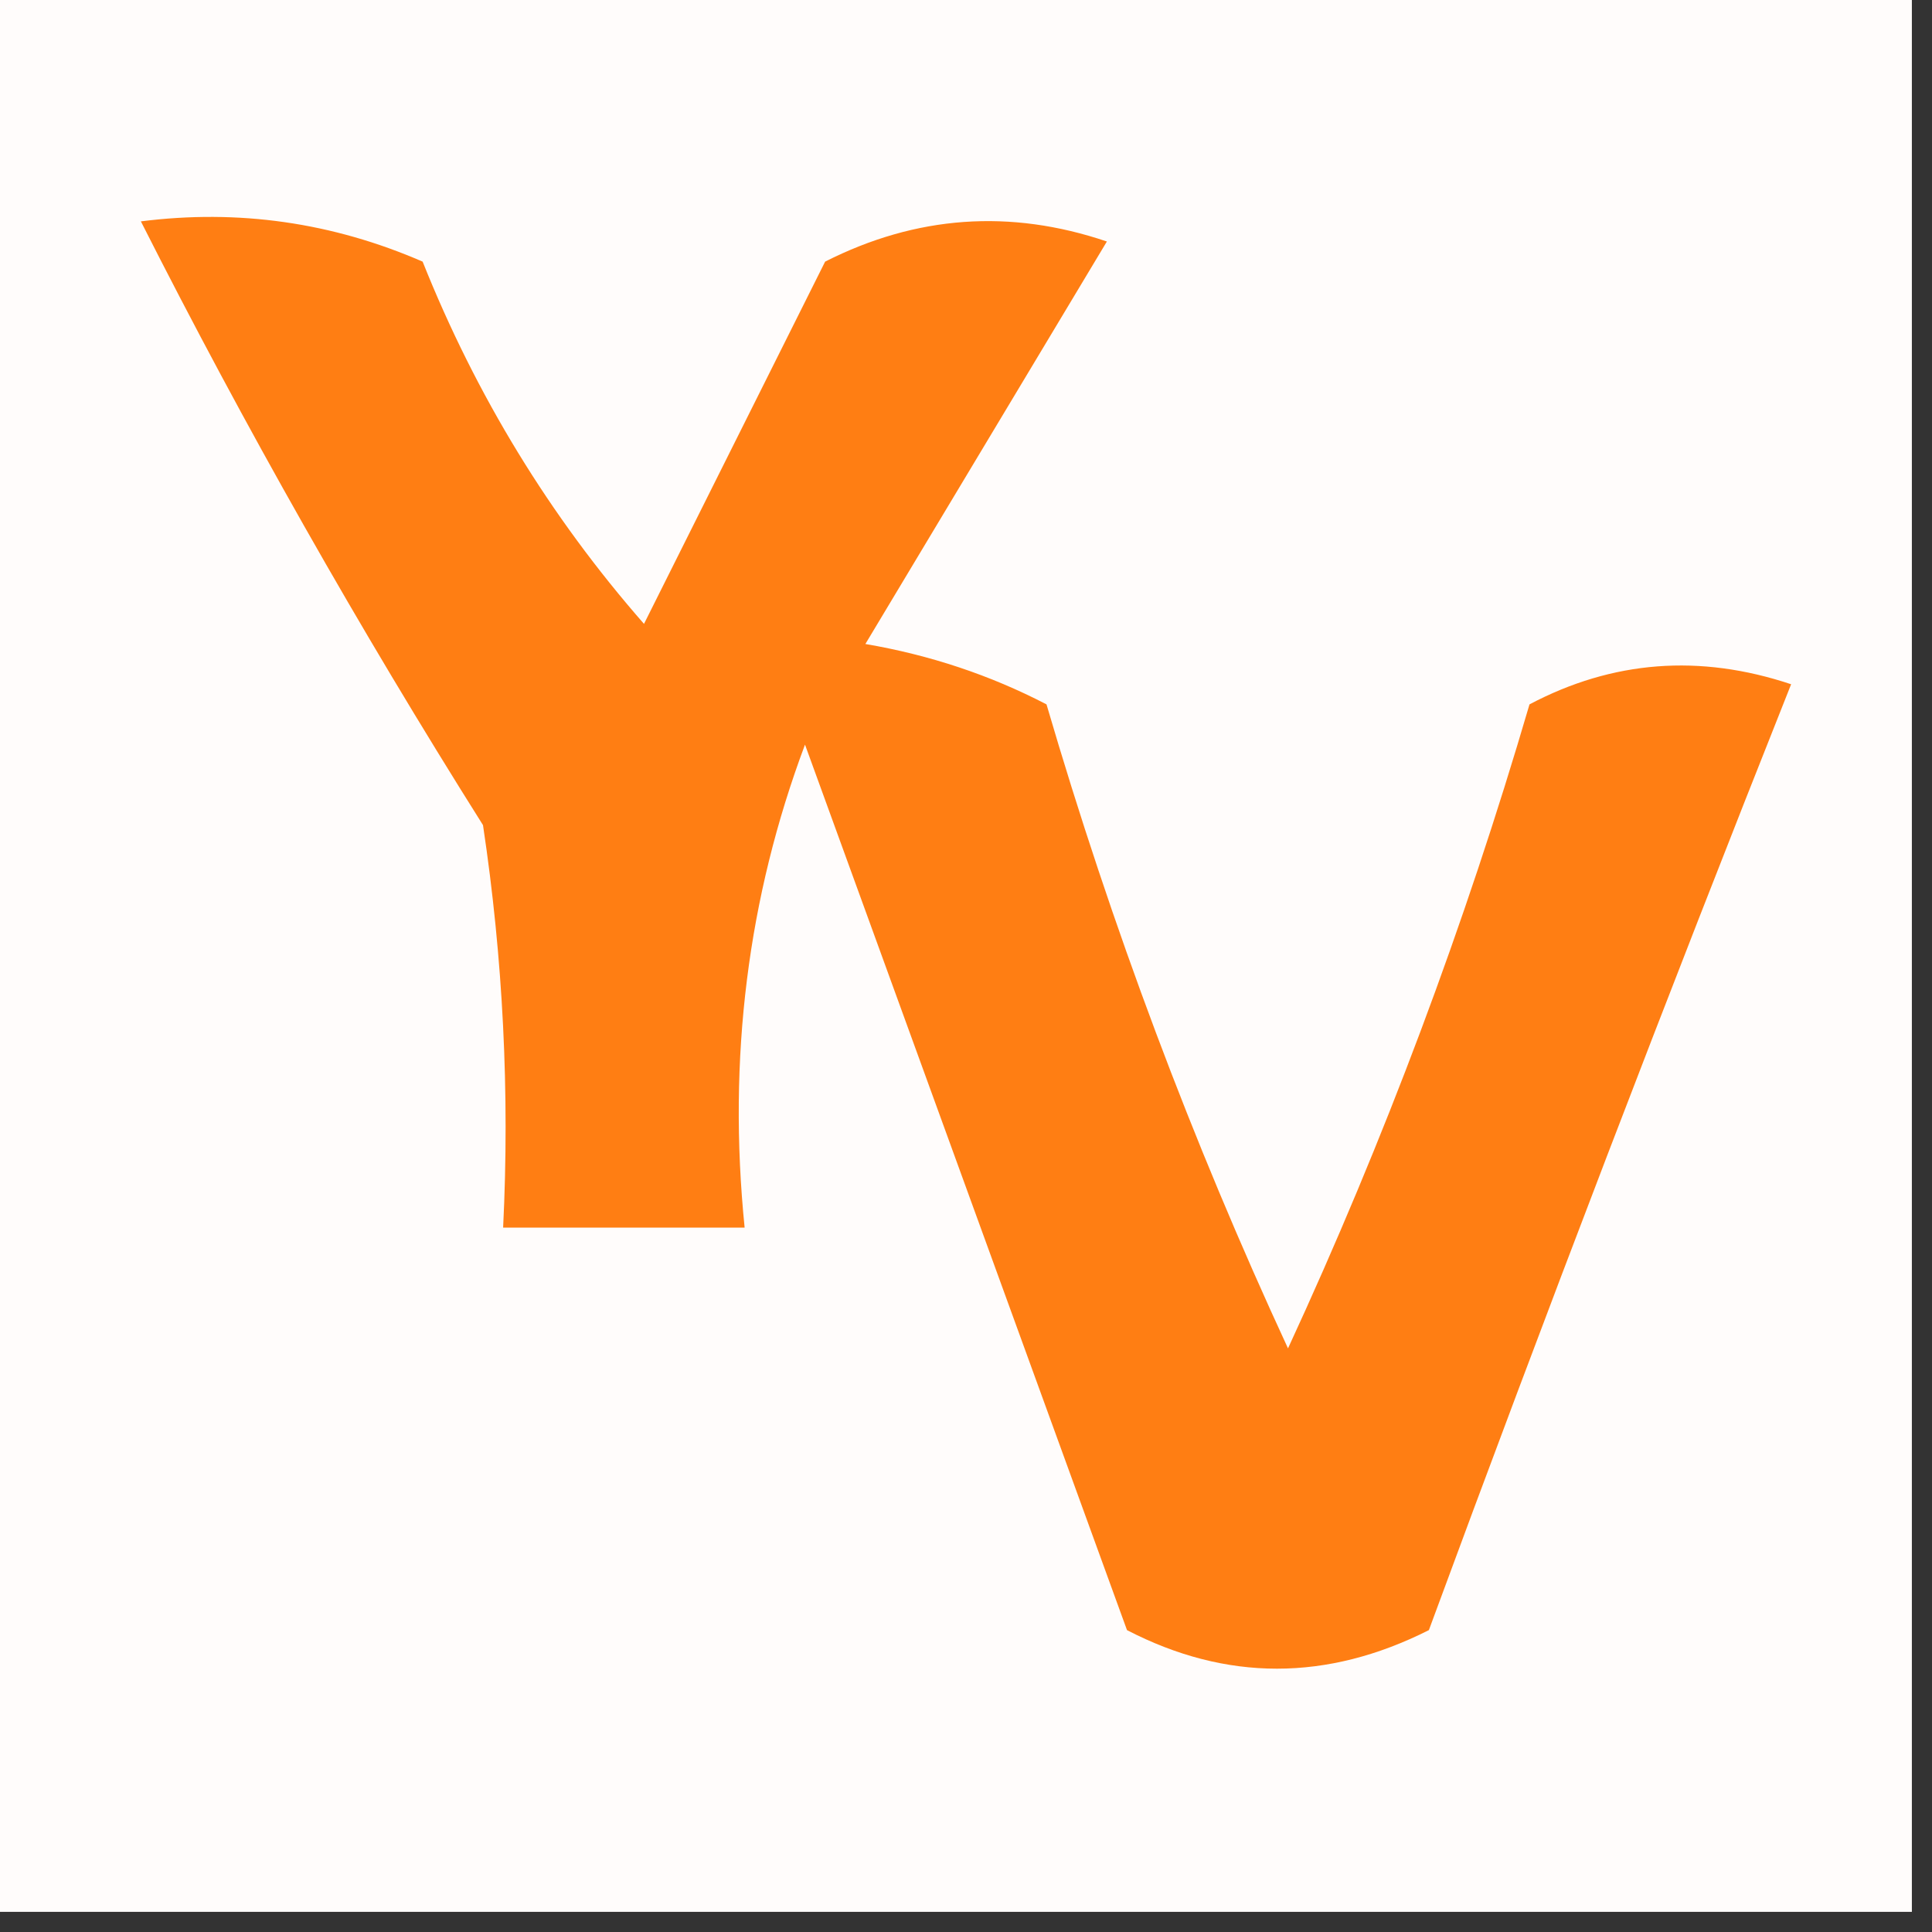
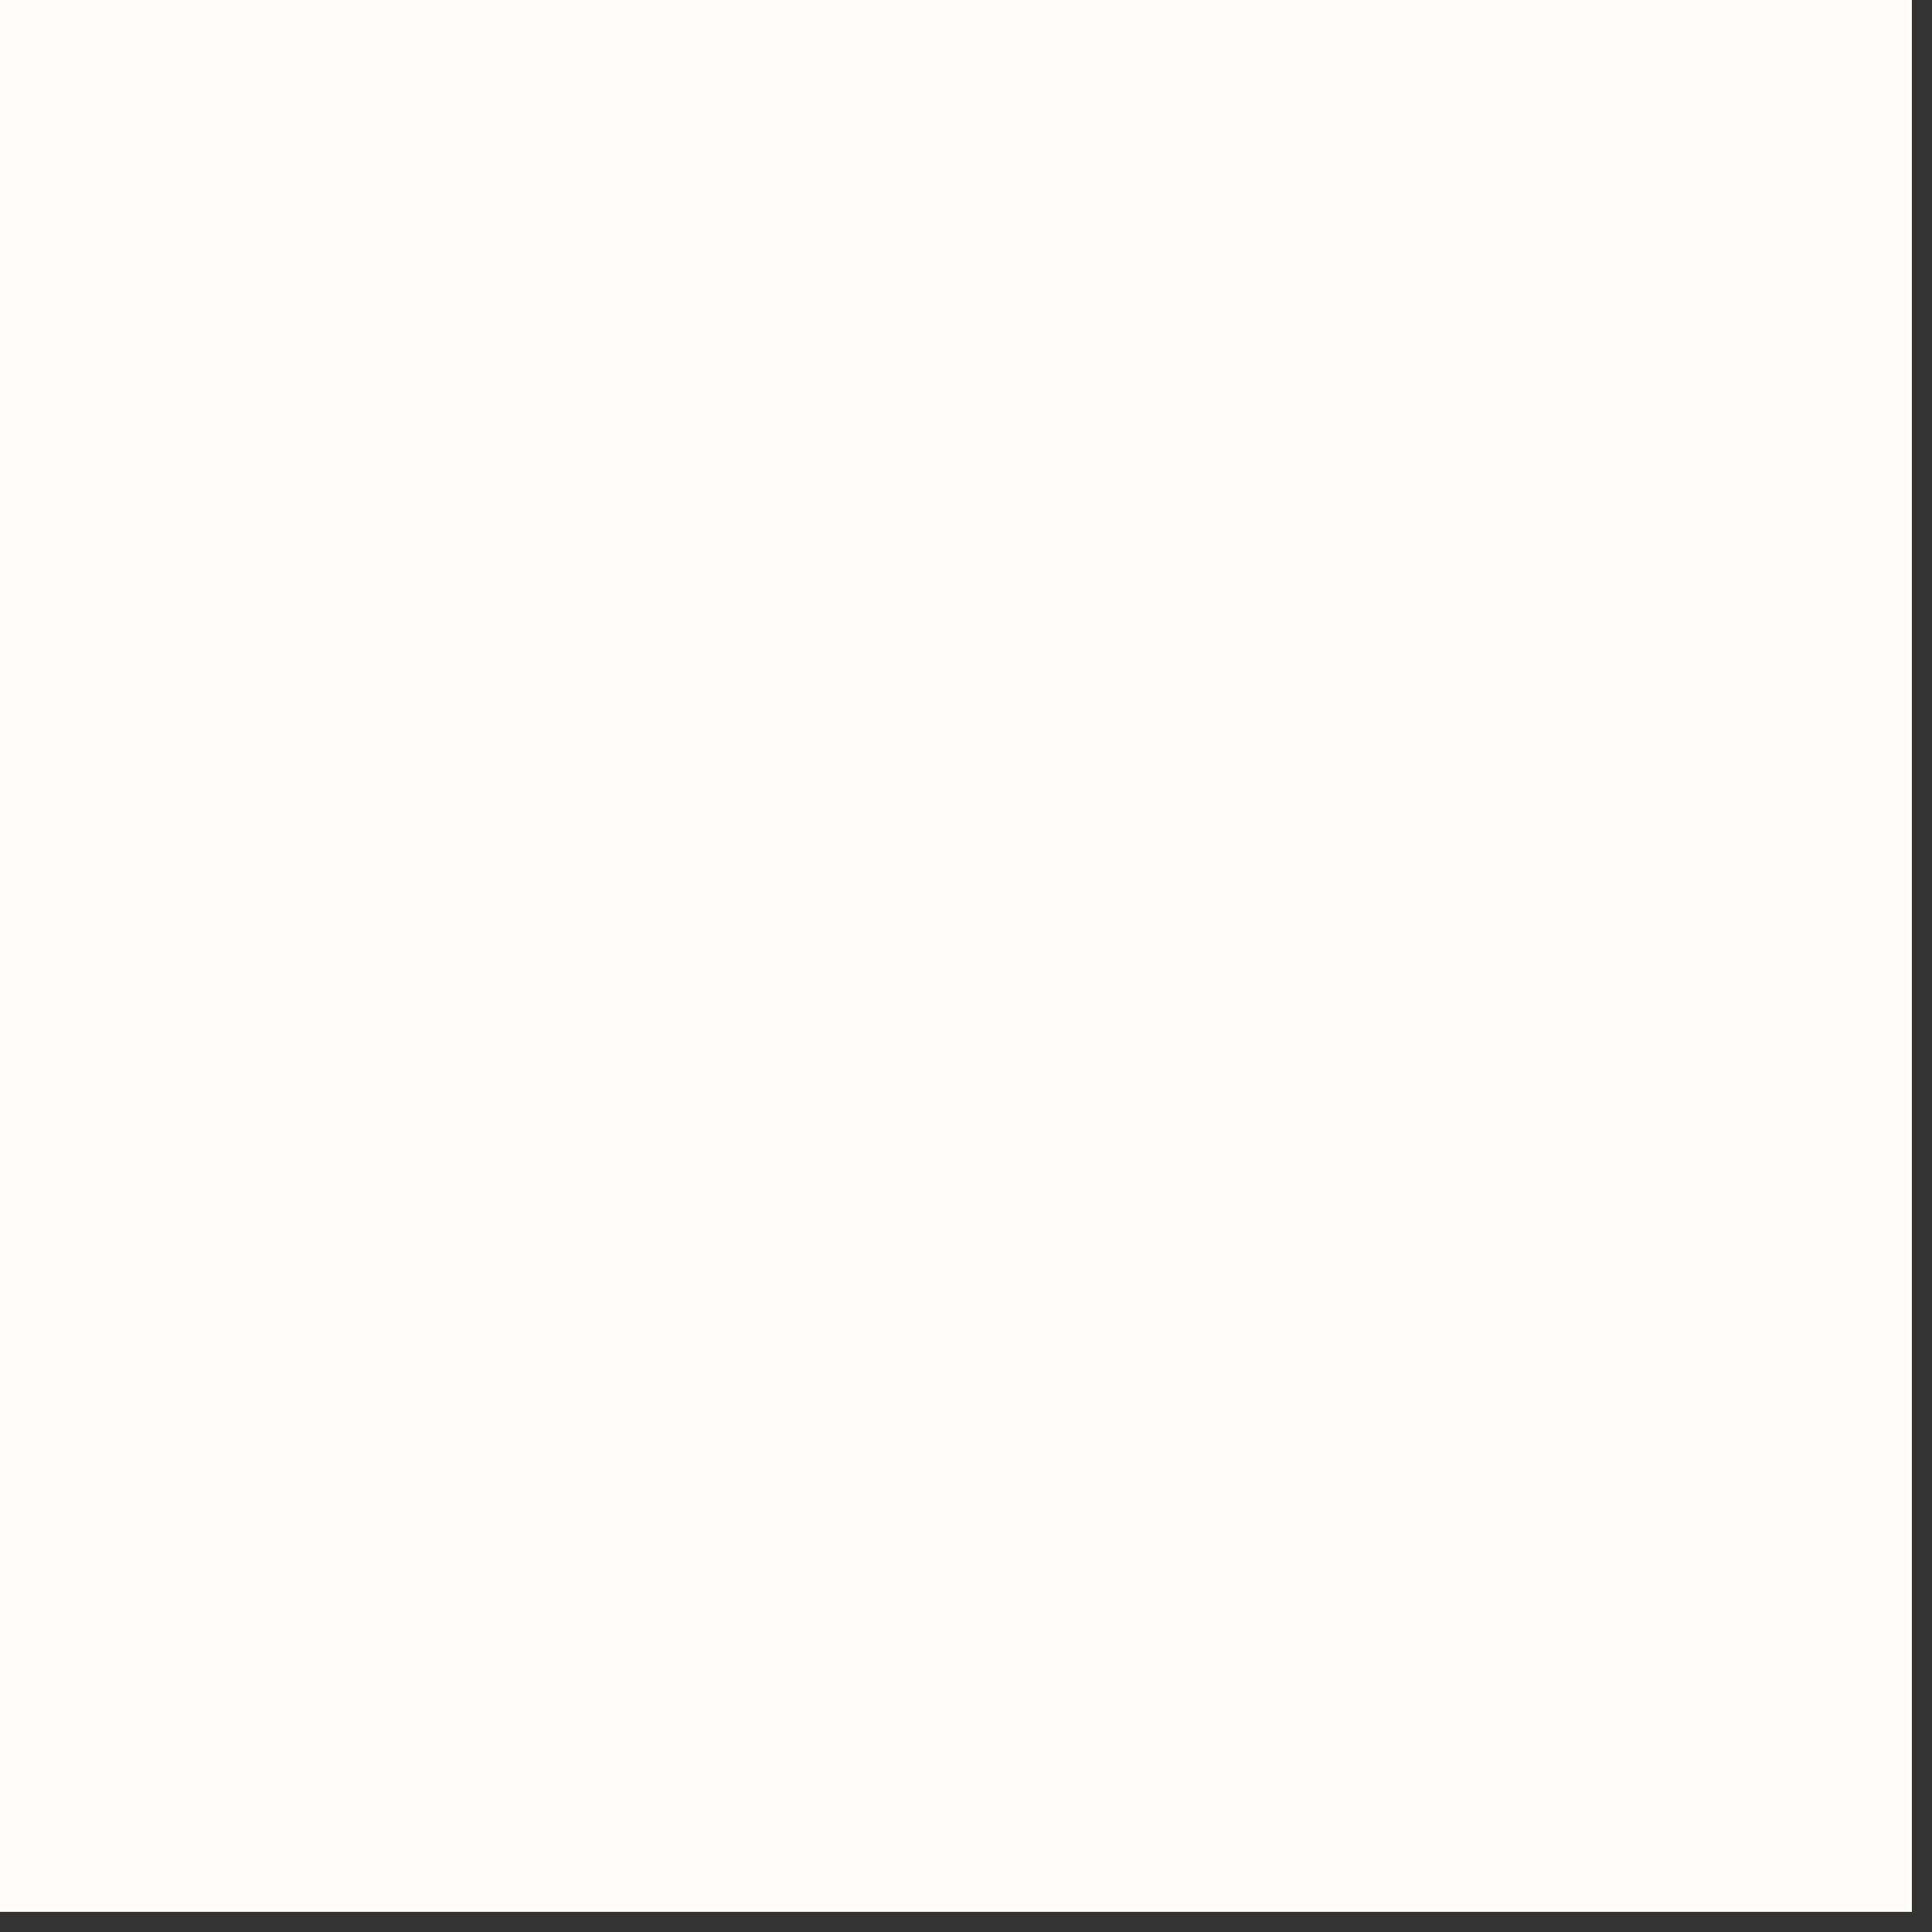
<svg xmlns="http://www.w3.org/2000/svg" version="1.1" width="48px" height="48px" style="shape-rendering:geometricPrecision; text-rendering:geometricPrecision; image-rendering:optimizeQuality; fill-rule:evenodd; clip-rule:evenodd">
  <rect width="100%" height="100%" fill="#333333" stroke="none" />
  <g>
    <path style="opacity:1" fill="#fffcfb" d="M -0.5,-0.5 C 15.5,-0.5 31.5,-0.5 47.5,-0.5C 47.5,15.5 47.5,31.5 47.5,47.5C 31.5,47.5 15.5,47.5 -0.5,47.5C -0.5,31.5 -0.5,15.5 -0.5,-0.5 Z" />
  </g>
  <g>
-     <path style="opacity:1" fill="#ff7e13" d="M 3.5,5.5 C 5.924,5.192 8.257,5.526 10.5,6.5C 11.831,9.834 13.665,12.834 16,15.5C 17.5,12.5 19,9.5 20.5,6.5C 22.765,5.353 25.098,5.186 27.5,6C 25.5,9.333 23.5,12.667 21.5,16C 23.101,16.273 24.601,16.773 26,17.5C 27.617,23.022 29.617,28.355 32,33.5C 34.393,28.322 36.393,22.988 38,17.5C 40.064,16.409 42.23,16.242 44.5,17C 41.407,24.777 38.407,32.611 35.5,40.5C 32.966,41.777 30.466,41.777 28,40.5C 25.333,33.167 22.667,25.833 20,18.5C 18.576,22.297 18.076,26.297 18.5,30.5C 16.5,30.5 14.5,30.5 12.5,30.5C 12.665,27.15 12.498,23.817 12,20.5C 8.911,15.594 6.077,10.594 3.5,5.5 Z" />
-   </g>
+     </g>
</svg>